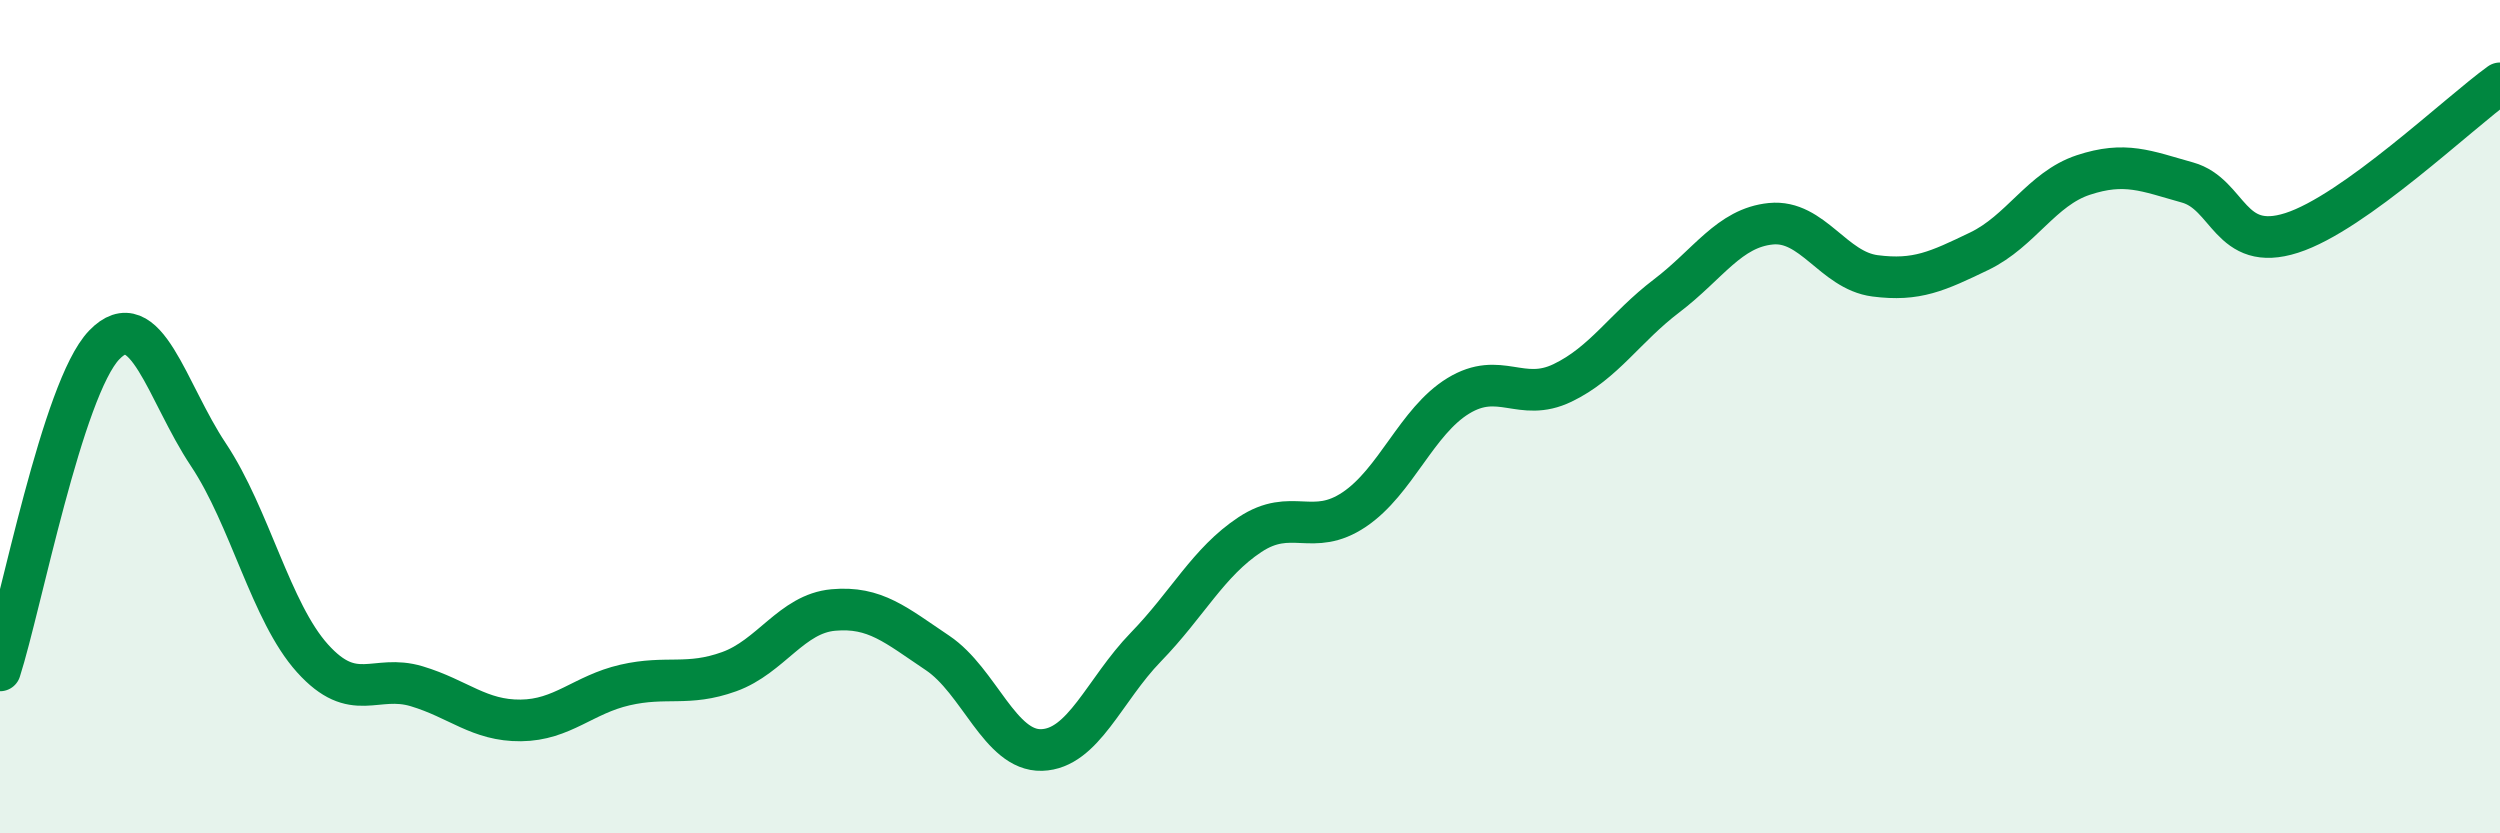
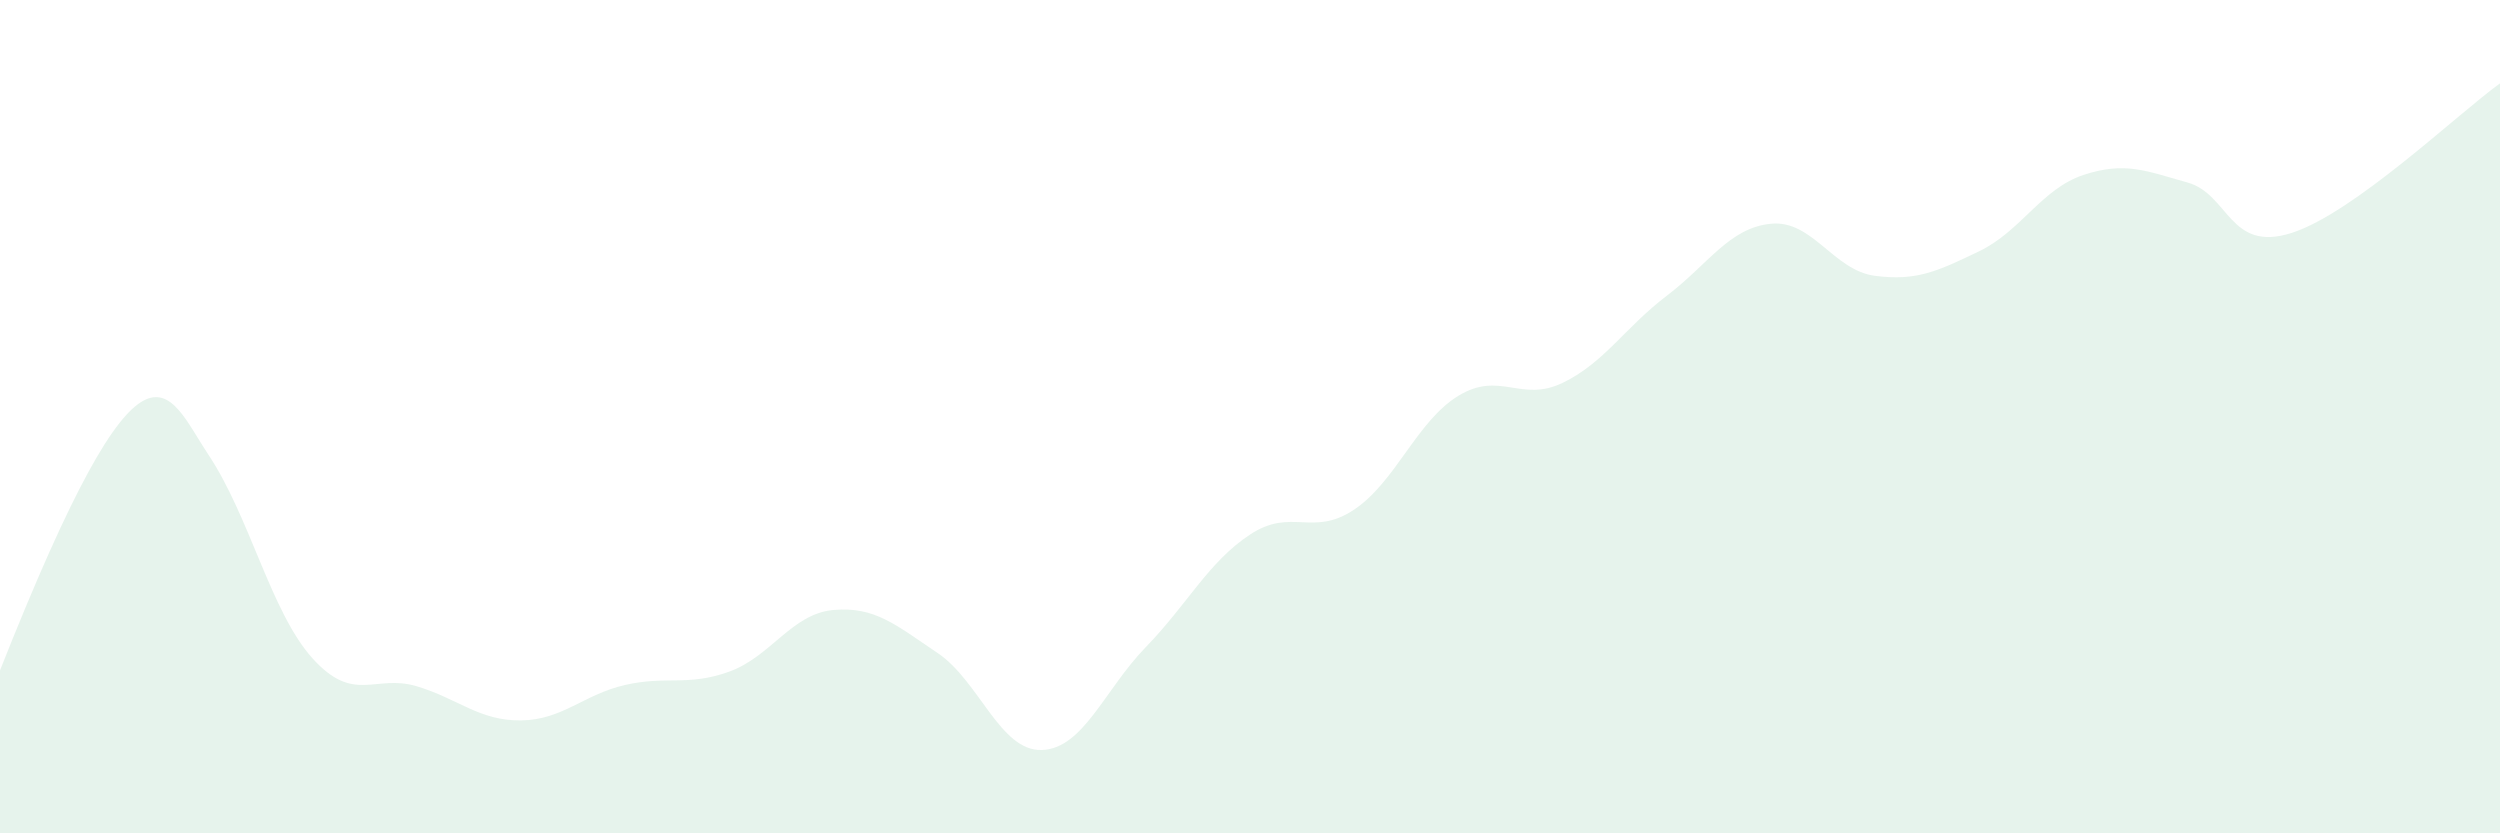
<svg xmlns="http://www.w3.org/2000/svg" width="60" height="20" viewBox="0 0 60 20">
-   <path d="M 0,16.09 C 0.5,14.53 1.5,9.32 2.5,8.28 C 3.5,7.24 4,9.41 5,10.91 C 6,12.41 6.5,14.69 7.5,15.8 C 8.5,16.91 9,16.17 10,16.47 C 11,16.77 11.5,17.3 12.5,17.29 C 13.5,17.28 14,16.67 15,16.44 C 16,16.21 16.5,16.48 17.5,16.12 C 18.5,15.76 19,14.73 20,14.64 C 21,14.55 21.5,15 22.5,15.67 C 23.5,16.34 24,18.03 25,18 C 26,17.97 26.5,16.56 27.5,15.53 C 28.5,14.5 29,13.49 30,12.83 C 31,12.17 31.5,12.9 32.5,12.23 C 33.5,11.56 34,10.11 35,9.5 C 36,8.89 36.5,9.67 37.5,9.19 C 38.5,8.71 39,7.86 40,7.1 C 41,6.34 41.5,5.47 42.5,5.37 C 43.5,5.27 44,6.49 45,6.62 C 46,6.75 46.5,6.51 47.5,6.03 C 48.5,5.55 49,4.53 50,4.2 C 51,3.87 51.5,4.1 52.5,4.38 C 53.5,4.66 53.5,6.07 55,5.59 C 56.5,5.11 59,2.72 60,2L60 20L0 20Z" fill="#008740" opacity="0.1" stroke-linecap="round" stroke-linejoin="round" />
-   <path d="M 0,16.09 C 0.5,14.53 1.5,9.32 2.5,8.28 C 3.5,7.24 4,9.41 5,10.91 C 6,12.41 6.5,14.69 7.5,15.8 C 8.5,16.91 9,16.17 10,16.47 C 11,16.77 11.5,17.3 12.5,17.29 C 13.5,17.28 14,16.67 15,16.44 C 16,16.21 16.5,16.48 17.5,16.12 C 18.5,15.76 19,14.73 20,14.64 C 21,14.55 21.5,15 22.5,15.67 C 23.5,16.34 24,18.03 25,18 C 26,17.97 26.5,16.56 27.5,15.53 C 28.5,14.5 29,13.49 30,12.83 C 31,12.17 31.5,12.9 32.5,12.23 C 33.5,11.56 34,10.11 35,9.5 C 36,8.89 36.5,9.67 37.5,9.19 C 38.5,8.71 39,7.86 40,7.1 C 41,6.34 41.5,5.47 42.5,5.37 C 43.5,5.27 44,6.49 45,6.62 C 46,6.75 46.5,6.51 47.5,6.03 C 48.5,5.55 49,4.53 50,4.2 C 51,3.87 51.5,4.1 52.5,4.38 C 53.5,4.66 53.5,6.07 55,5.59 C 56.5,5.11 59,2.72 60,2" stroke="#008740" stroke-width="1" fill="none" stroke-linecap="round" stroke-linejoin="round" />
+   <path d="M 0,16.09 C 3.5,7.24 4,9.41 5,10.91 C 6,12.41 6.5,14.69 7.5,15.8 C 8.5,16.91 9,16.17 10,16.47 C 11,16.77 11.5,17.3 12.5,17.29 C 13.5,17.28 14,16.67 15,16.44 C 16,16.21 16.5,16.48 17.5,16.12 C 18.5,15.76 19,14.73 20,14.64 C 21,14.55 21.5,15 22.5,15.67 C 23.5,16.34 24,18.03 25,18 C 26,17.97 26.5,16.56 27.5,15.53 C 28.5,14.5 29,13.49 30,12.83 C 31,12.17 31.5,12.9 32.5,12.23 C 33.5,11.56 34,10.11 35,9.5 C 36,8.89 36.5,9.67 37.5,9.19 C 38.5,8.71 39,7.86 40,7.1 C 41,6.34 41.5,5.47 42.5,5.37 C 43.5,5.27 44,6.49 45,6.62 C 46,6.75 46.5,6.51 47.5,6.03 C 48.5,5.55 49,4.53 50,4.2 C 51,3.87 51.5,4.1 52.5,4.38 C 53.5,4.66 53.5,6.07 55,5.59 C 56.5,5.11 59,2.72 60,2L60 20L0 20Z" fill="#008740" opacity="0.1" stroke-linecap="round" stroke-linejoin="round" />
</svg>